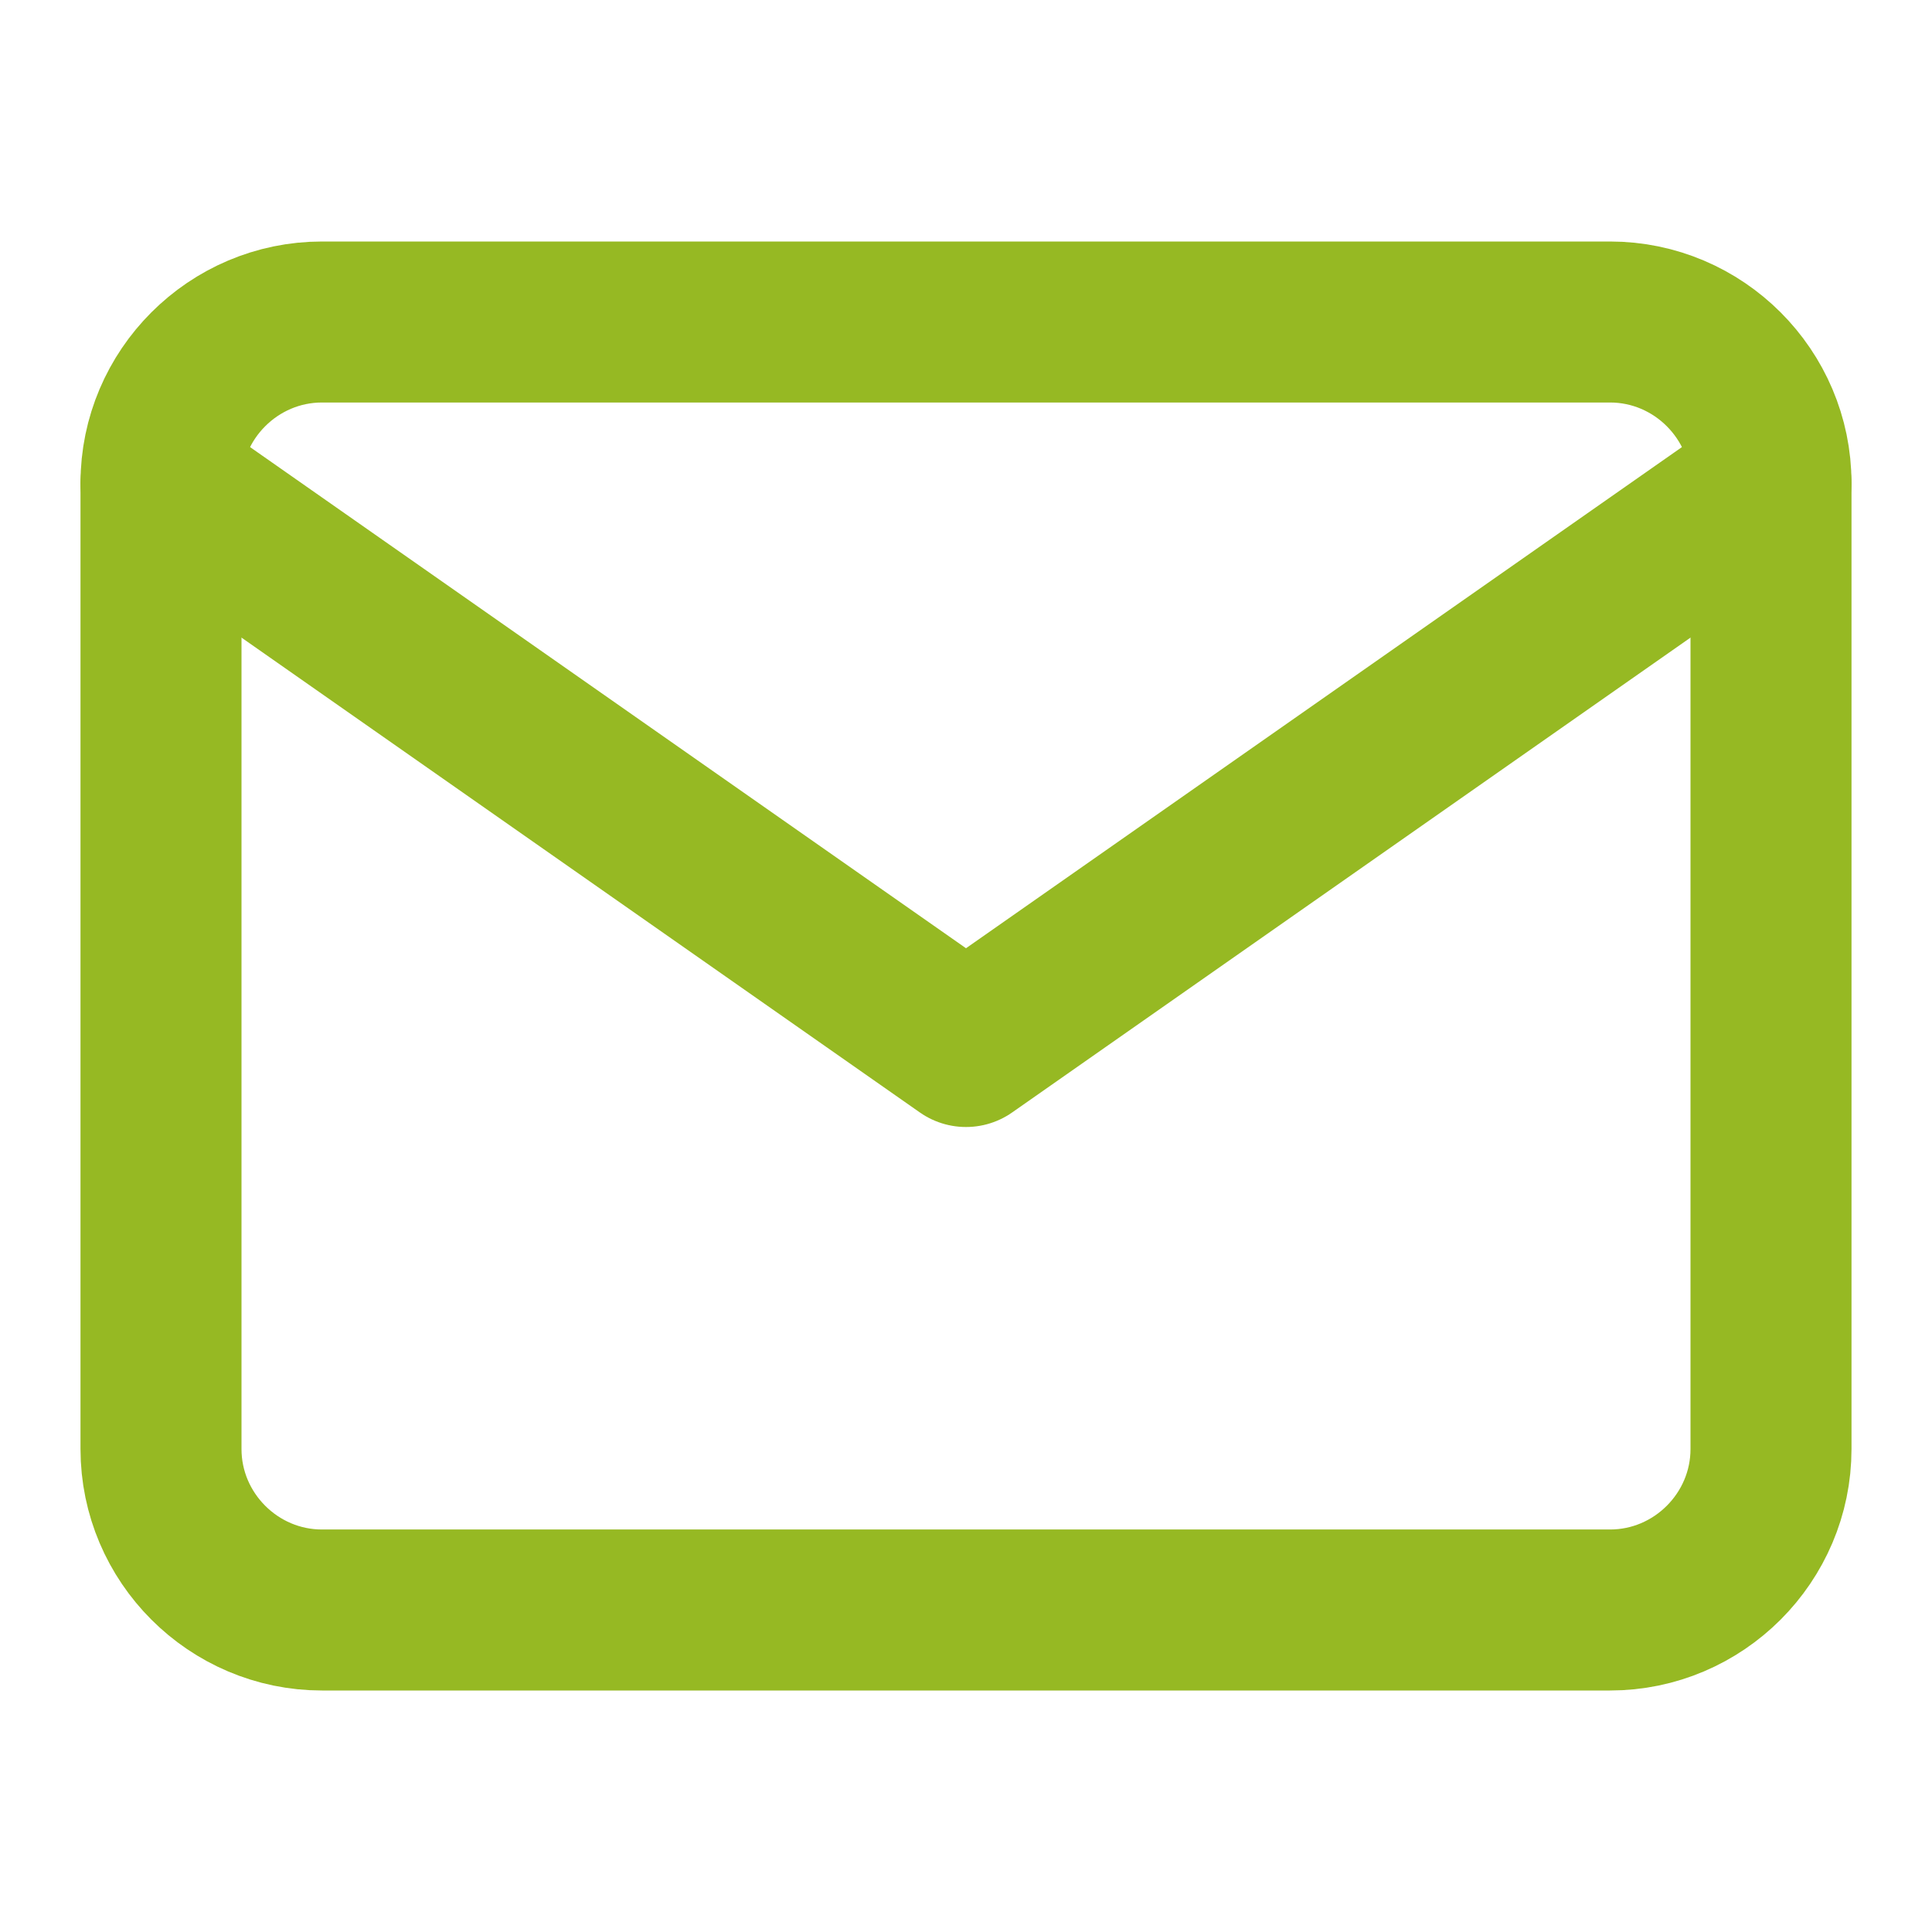
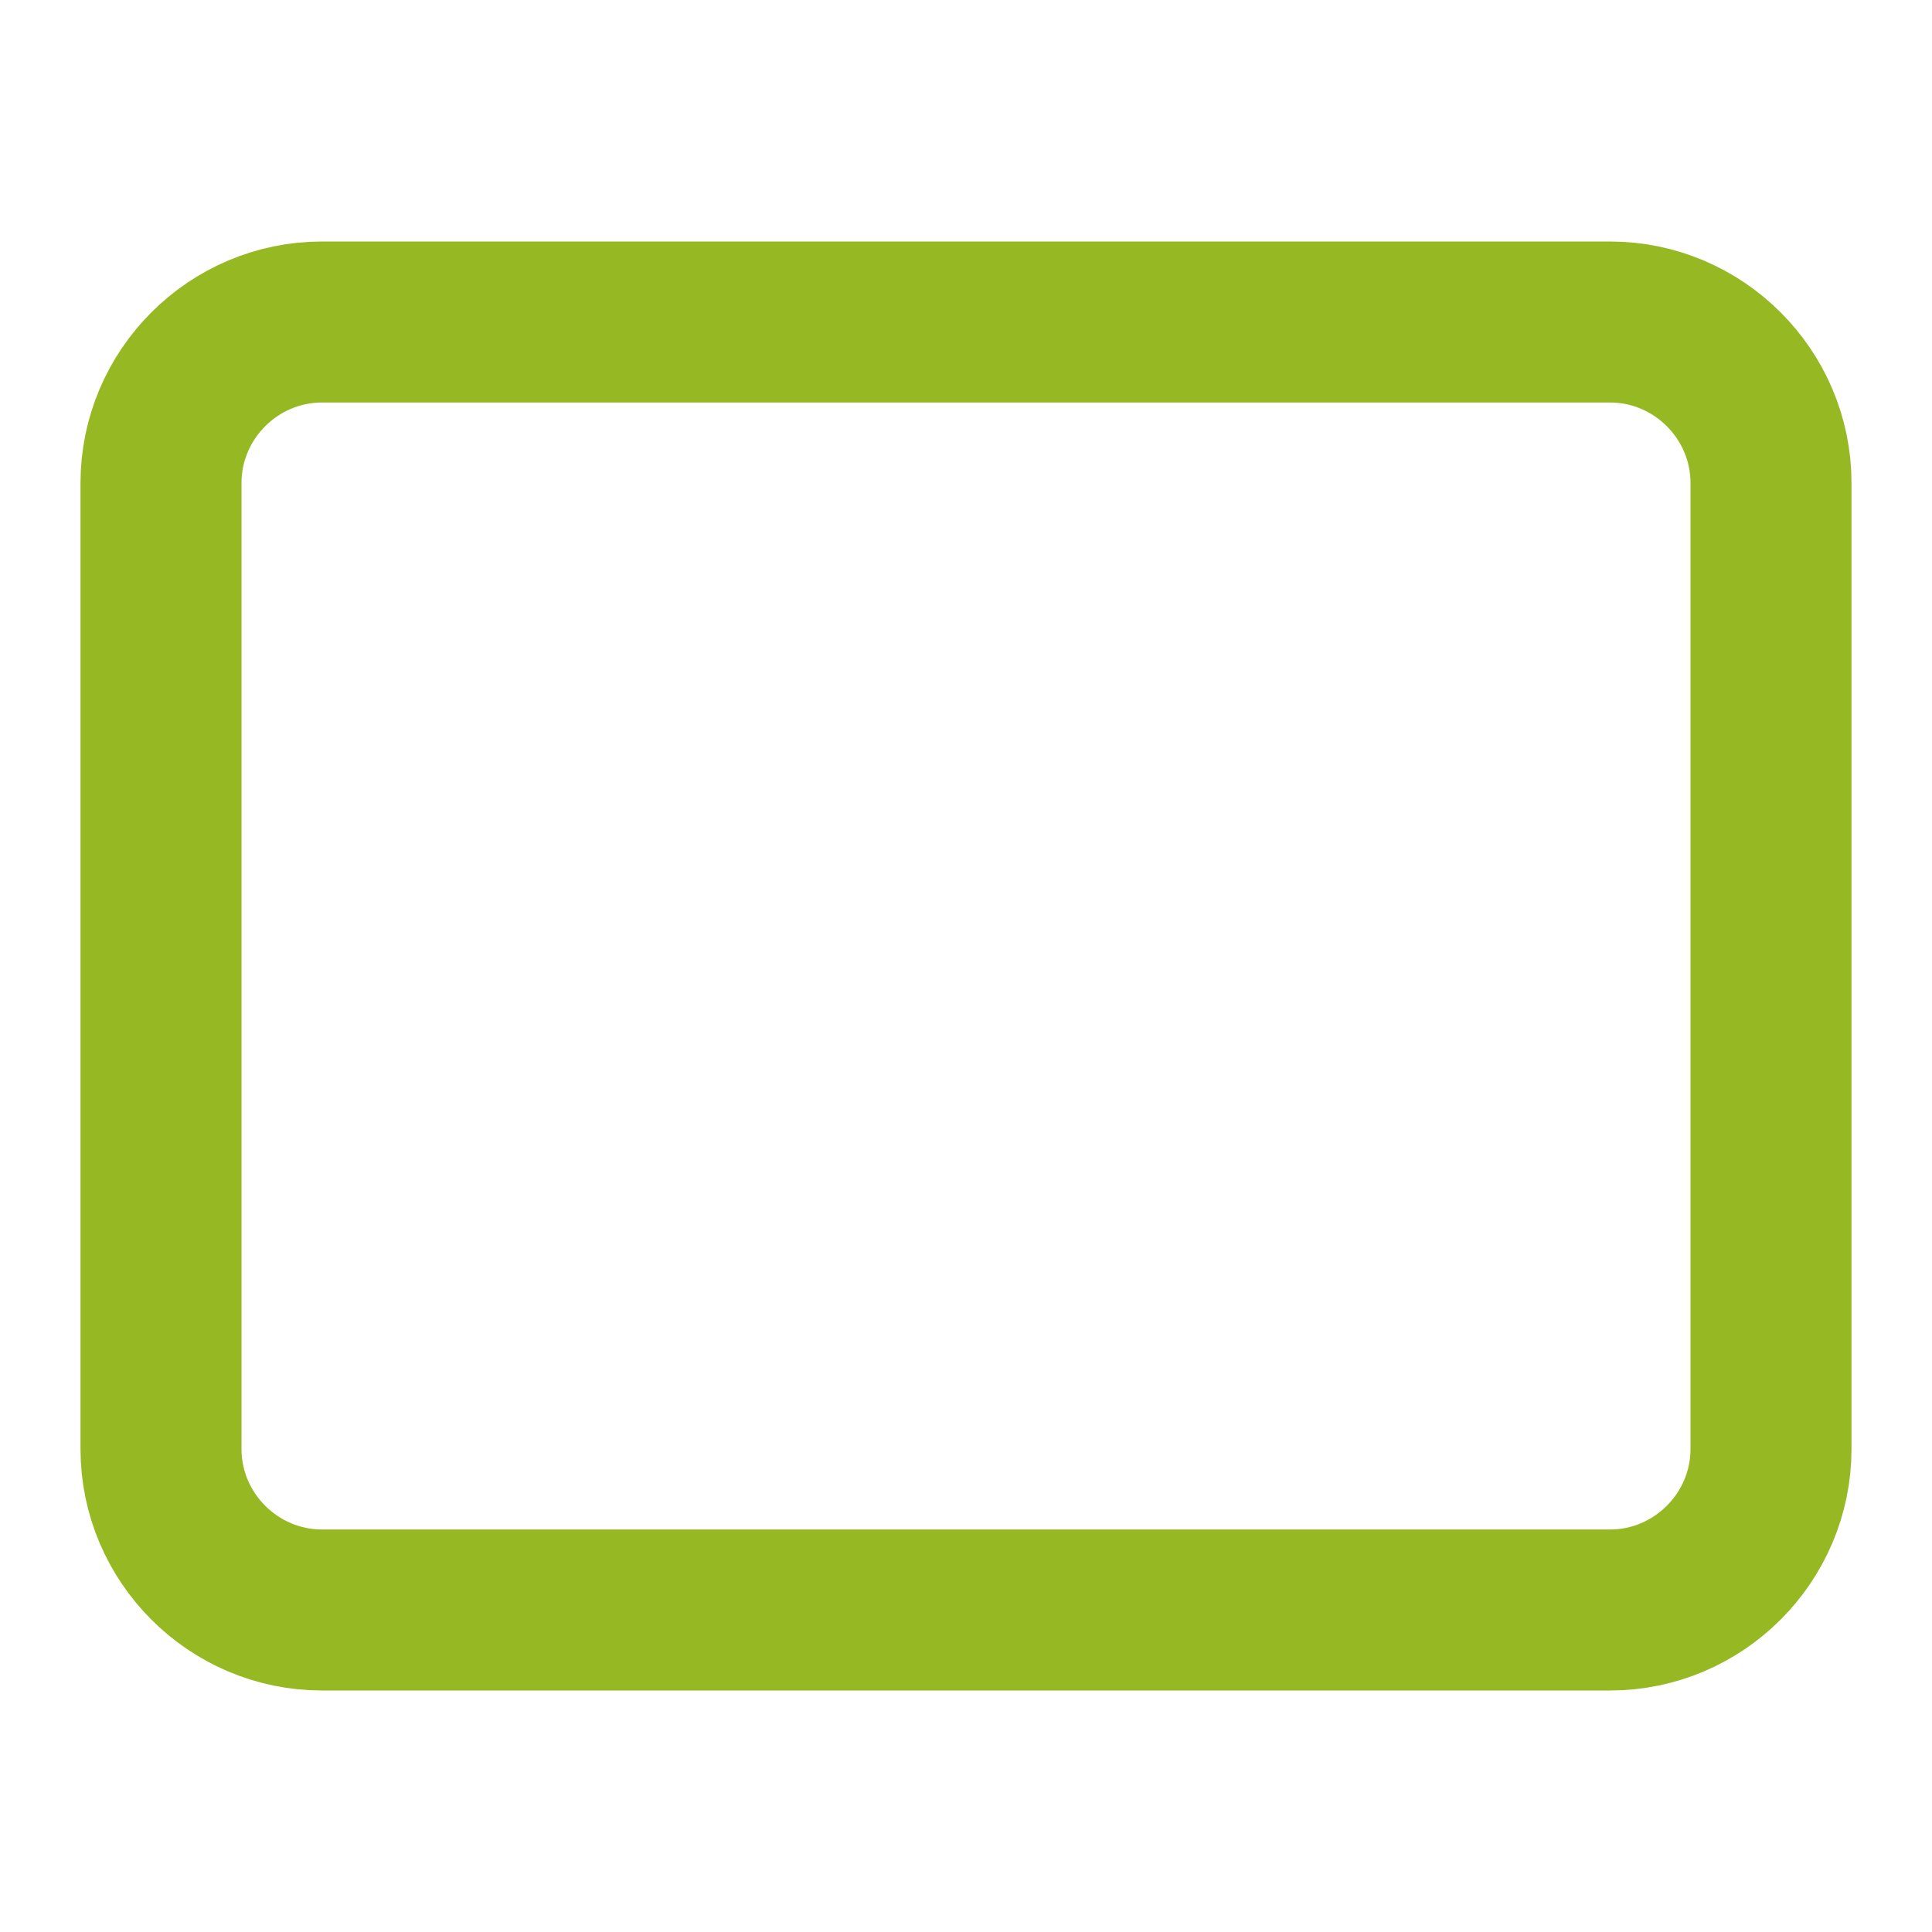
<svg xmlns="http://www.w3.org/2000/svg" width="24" height="24" viewBox="0 0 24 24" fill="none">
  <path d="M4 4H20C21.1 4 22 4.9 22 6V18C22 19.1 21.1 20 20 20H4C2.9 20 2 19.1 2 18V6C2 4.9 2.9 4 4 4Z" stroke="#96B923" stroke-width="2" stroke-linecap="round" stroke-linejoin="round" />
-   <path d="M22 6L12 13L2 6" stroke="#96B923" stroke-width="2" stroke-linecap="round" stroke-linejoin="round" />
</svg>